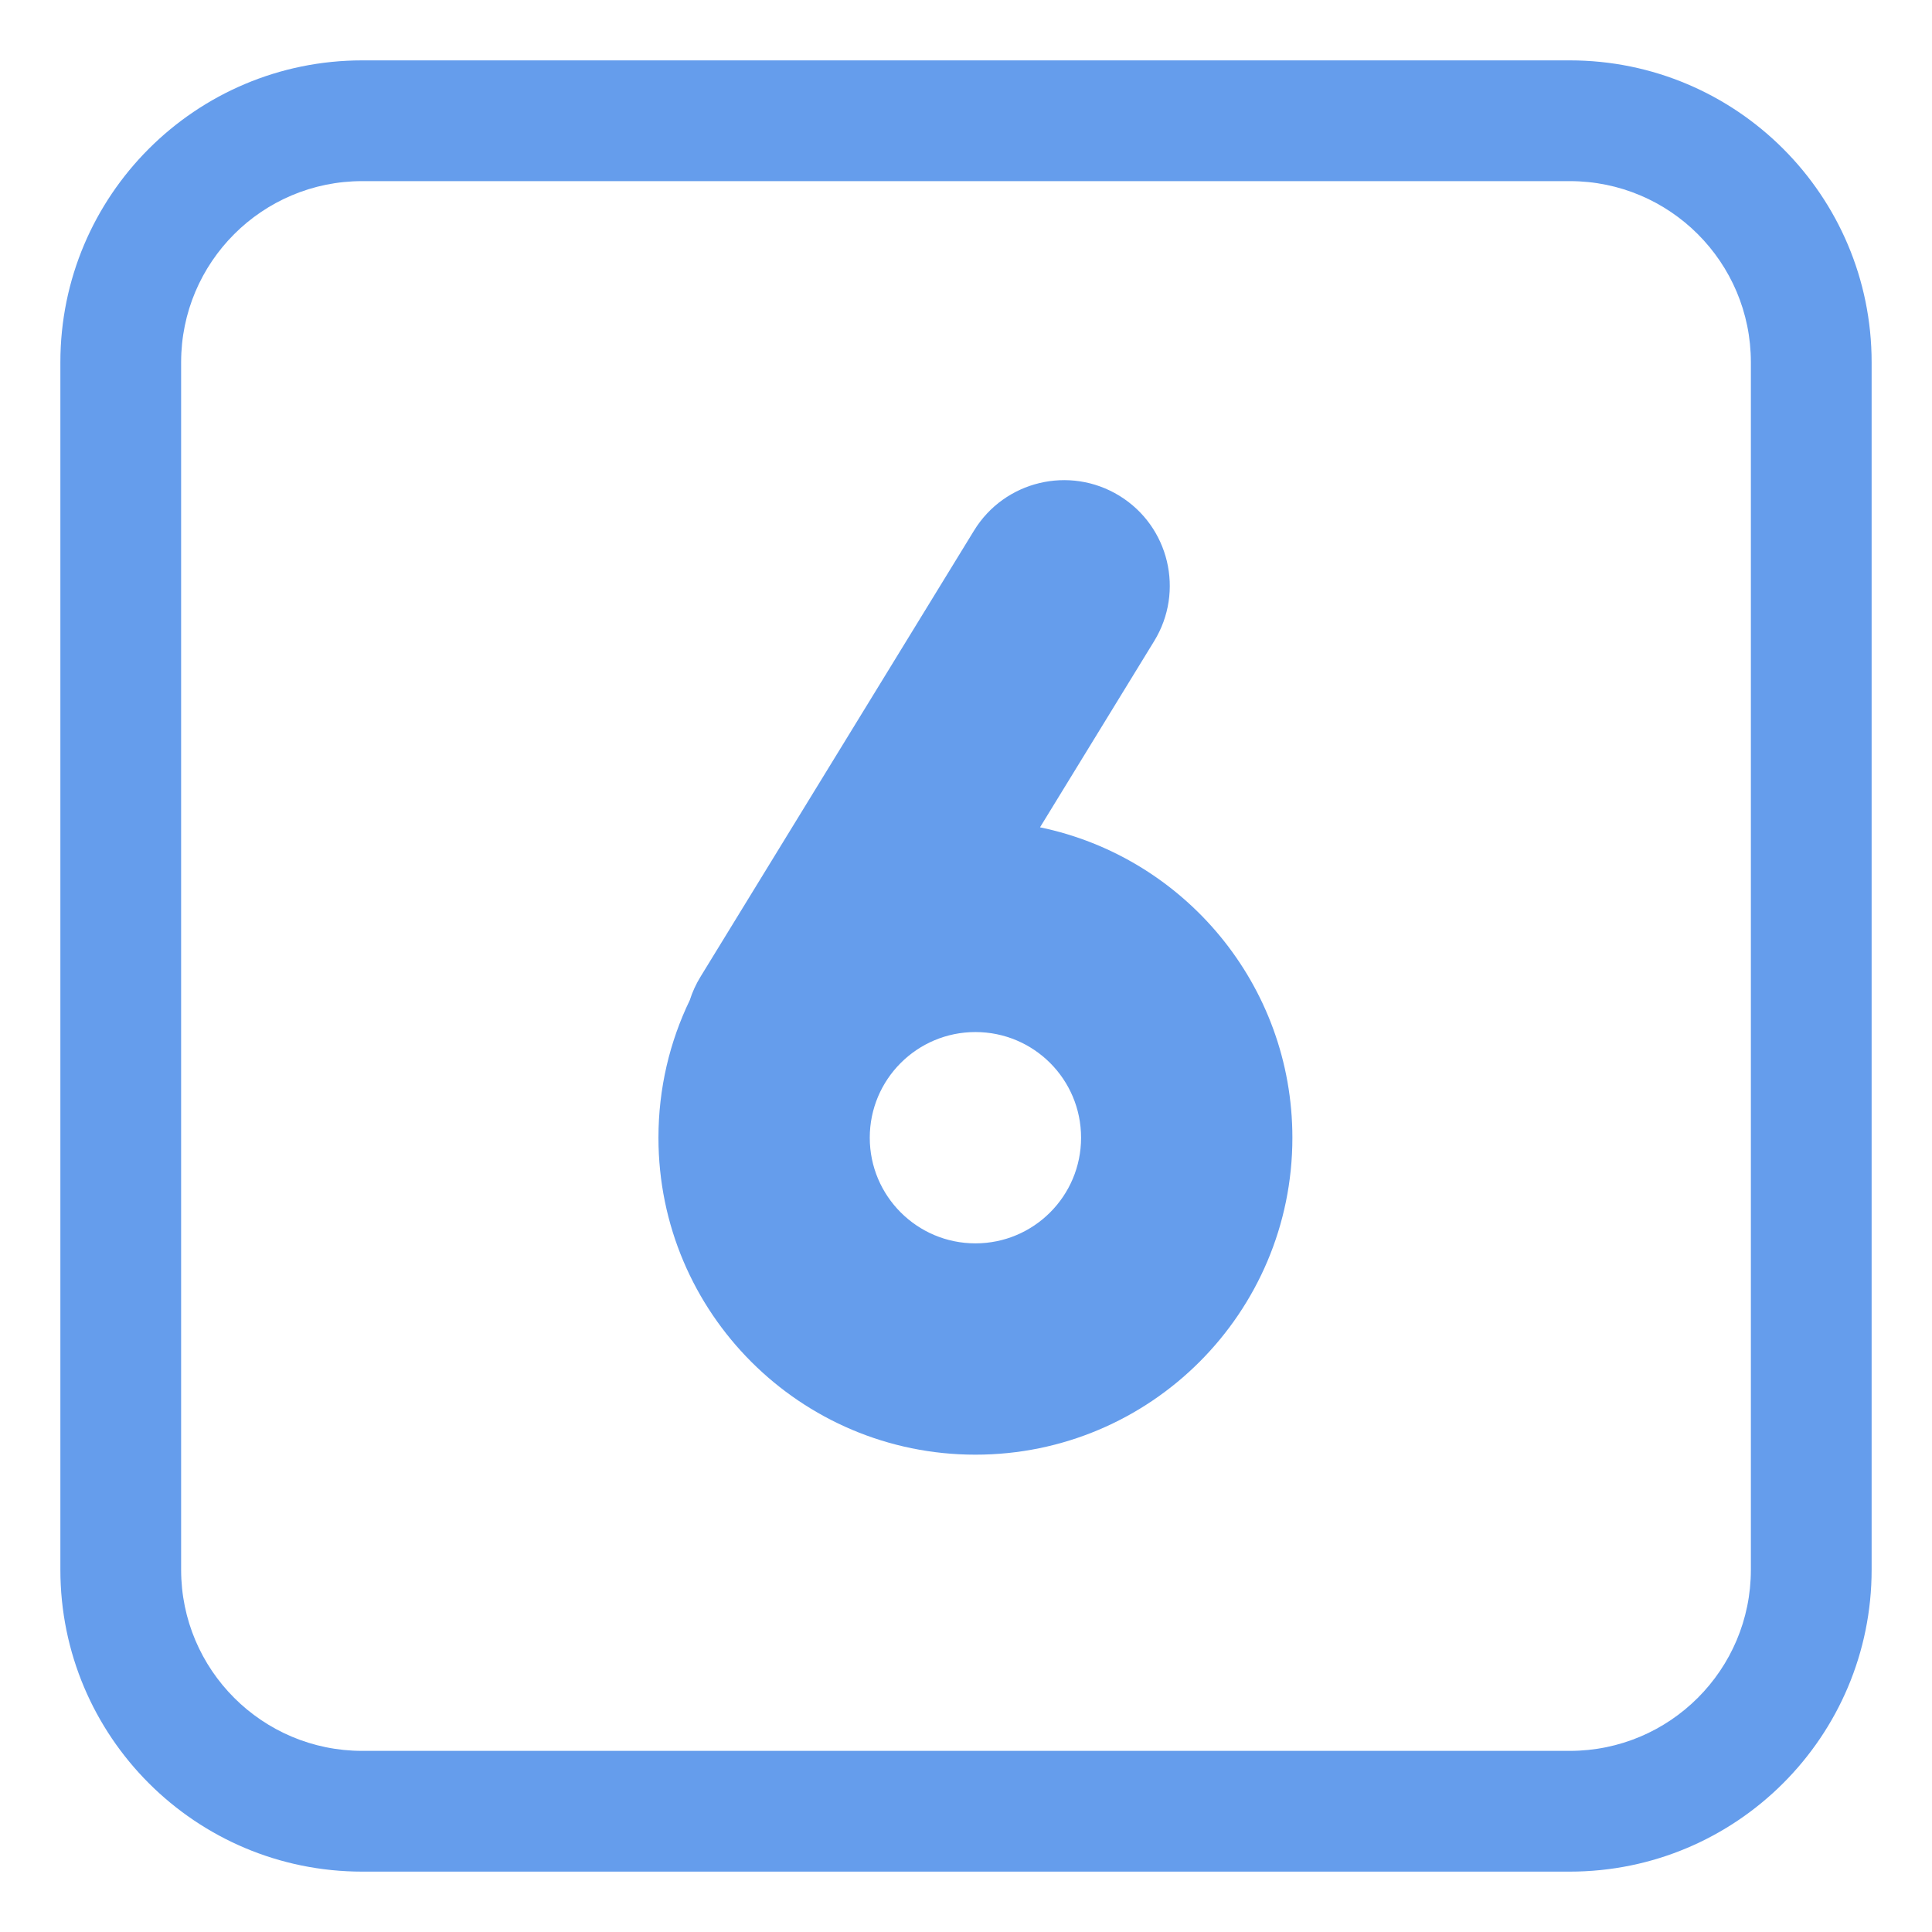
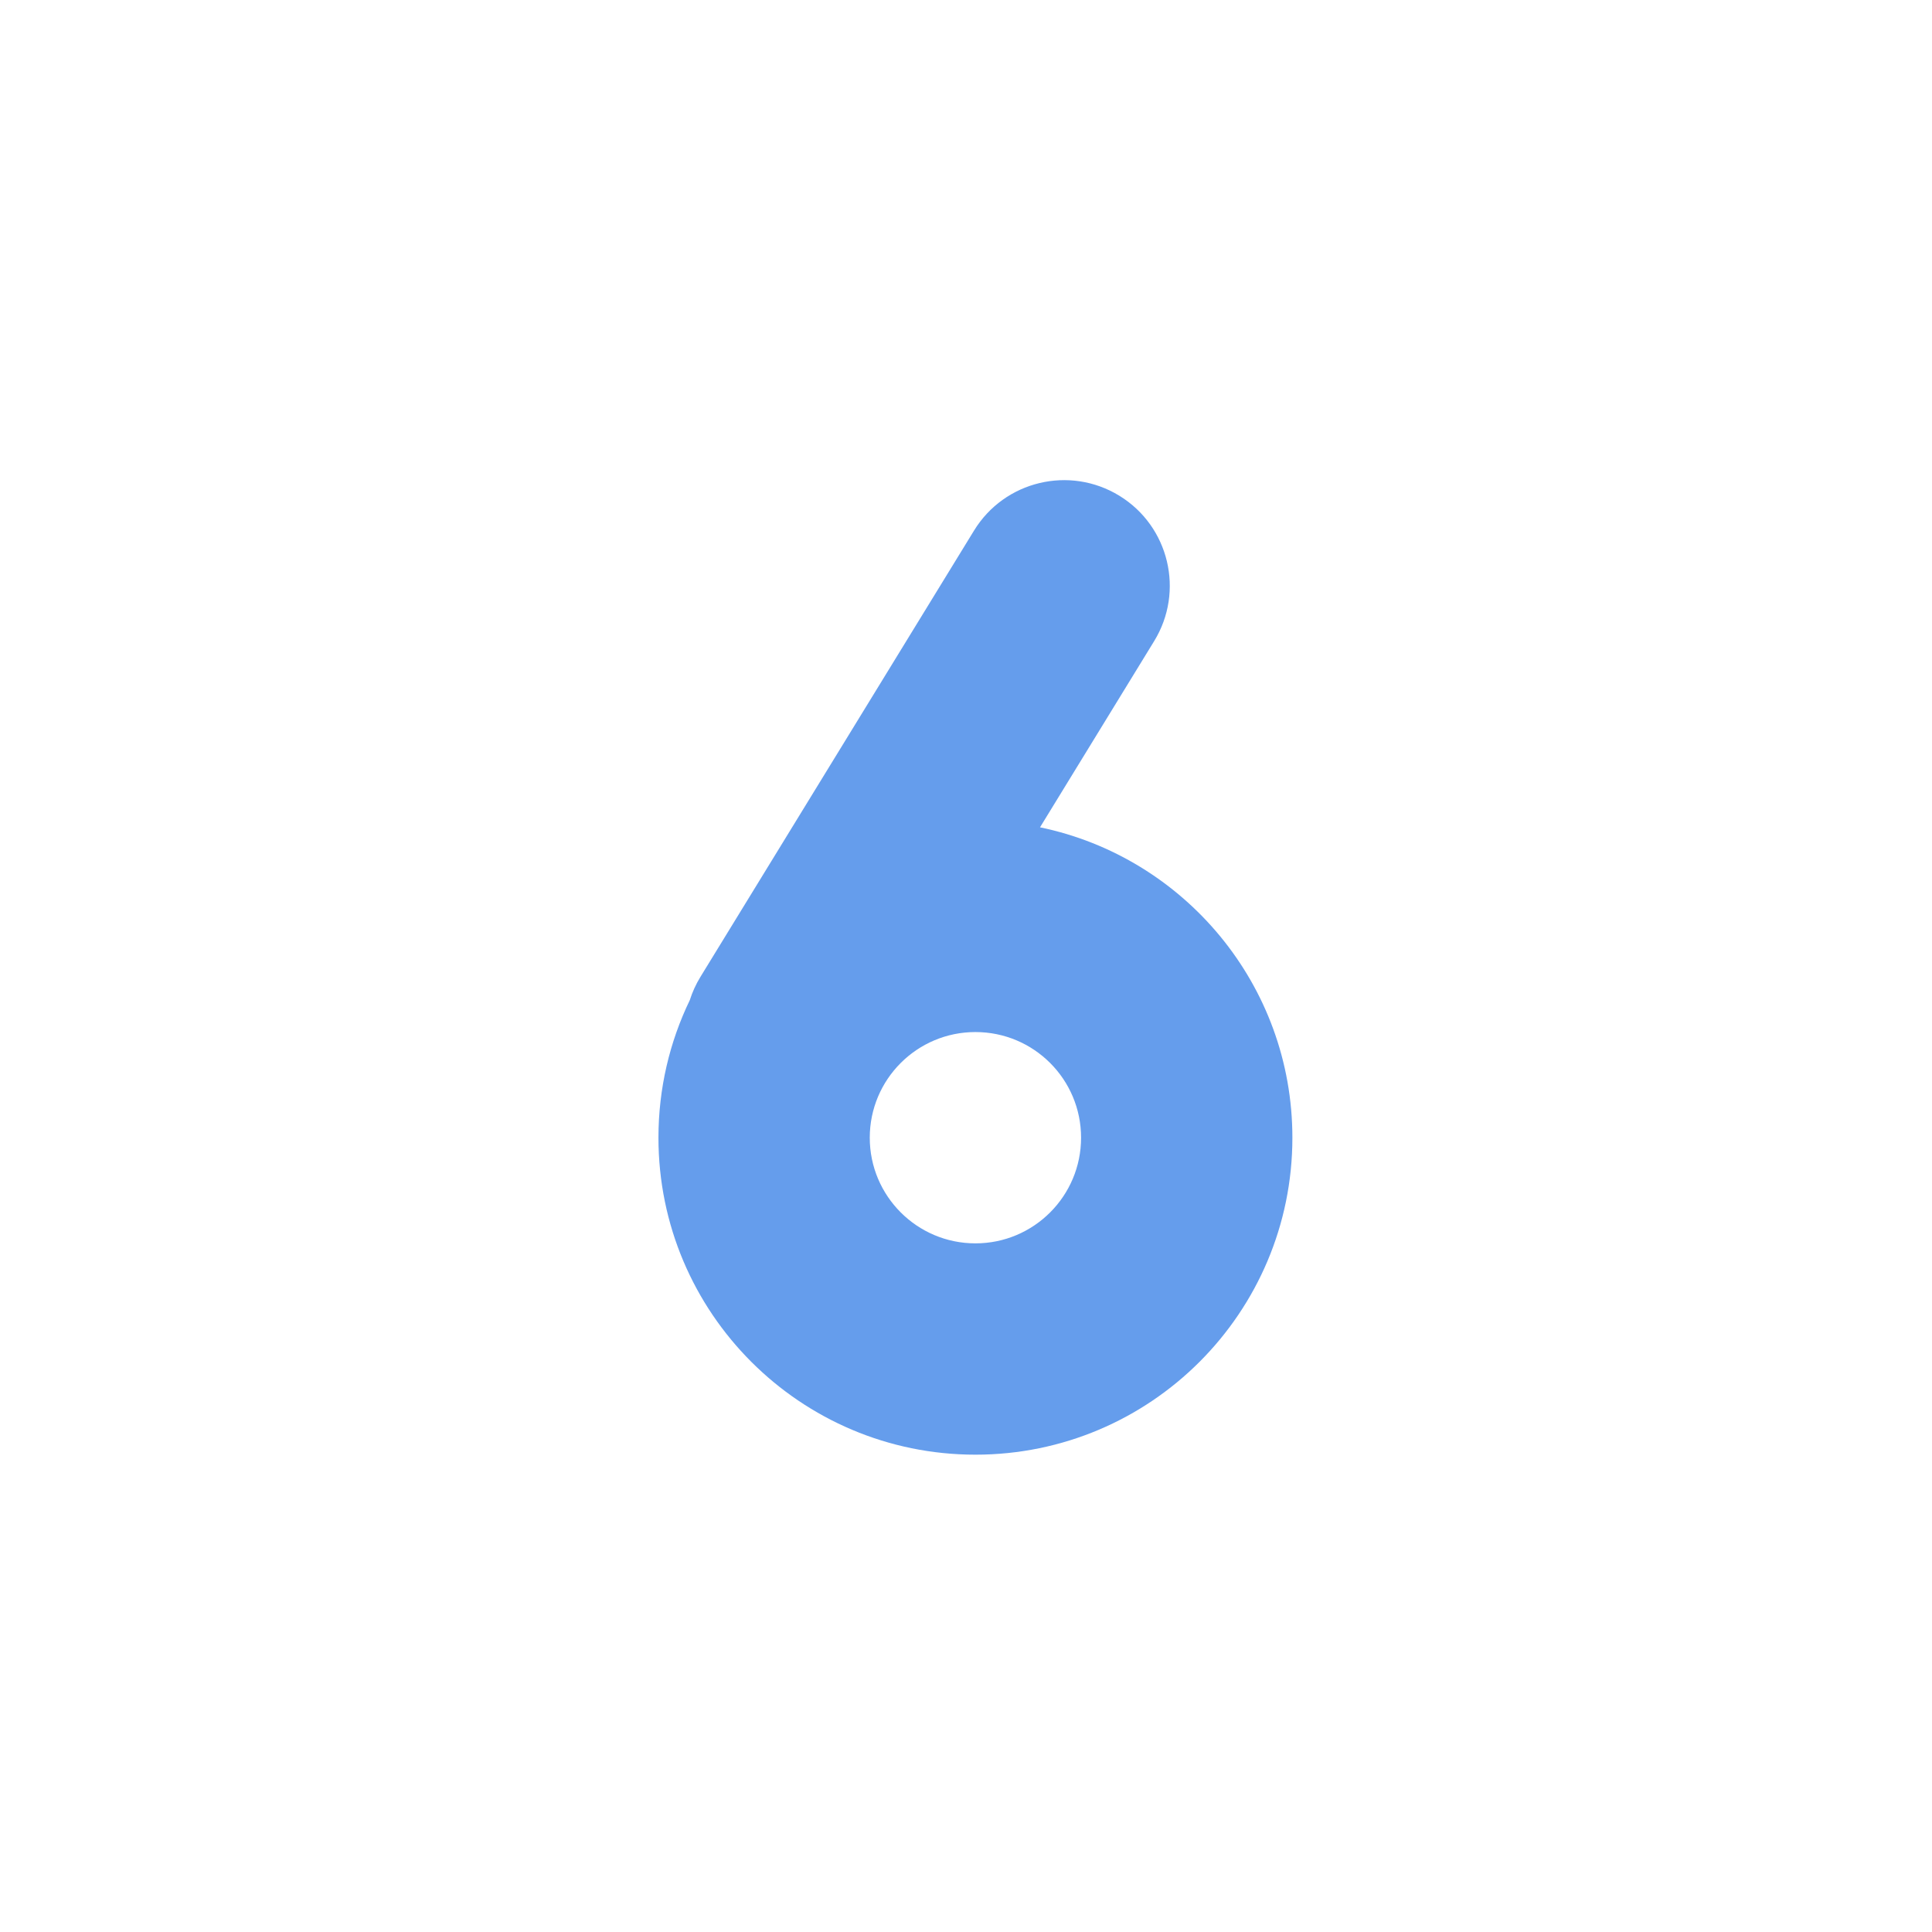
<svg xmlns="http://www.w3.org/2000/svg" viewBox="1984 2484 32 32" width="32" height="32" data-guides="{&quot;vertical&quot;:[],&quot;horizontal&quot;:[]}">
  <path fill="#659dec" stroke="none" fill-opacity="1" stroke-width="1" stroke-opacity="1" color="rgb(51, 51, 51)" font-size-adjust="none" id="tSvg8226e25ec1" title="Path 11" d="M 2002.54 2492.211 C 2003.364 2492.716 2003.622 2493.794 2003.117 2494.618C 2002.486 2495.646 2001.856 2496.674 2001.226 2497.703C 2003.612 2498.197 2005.406 2500.311 2005.406 2502.844C 2005.406 2505.743 2003.056 2508.094 2000.156 2508.094C 1997.257 2508.094 1994.906 2505.743 1994.906 2502.844C 1994.906 2502.028 1995.092 2501.255 1995.425 2500.566C 1995.467 2500.433 1995.526 2500.303 1995.602 2500.179C 1997.112 2497.715 1998.623 2495.252 2000.133 2492.788C 2000.638 2491.964 2001.716 2491.706 2002.54 2492.211ZM 2000.156 2501.094 C 1999.19 2501.094 1998.406 2501.877 1998.406 2502.844C 1998.406 2503.81 1999.19 2504.594 2000.156 2504.594C 2001.123 2504.594 2001.906 2503.81 2001.906 2502.844C 2001.906 2501.877 2001.123 2501.094 2000.156 2501.094Z" />
-   <path fill="#659dec" stroke="none" fill-opacity="1" stroke-width="1" stroke-opacity="1" color="rgb(51, 51, 51)" font-size-adjust="none" id="tSvg560537f23b" title="Path 12" d="M 1990 2485 C 1987.239 2485 1985 2487.239 1985 2490C 1985 2496.667 1985 2503.333 1985 2510C 1985 2512.761 1987.239 2515 1990 2515C 1996.667 2515 2003.333 2515 2010 2515C 2012.761 2515 2015 2512.761 2015 2510C 2015 2503.333 2015 2496.667 2015 2490C 2015 2487.239 2012.761 2485 2010 2485C 2003.333 2485 1996.667 2485 1990 2485ZM 1987 2490 C 1987 2488.343 1988.343 2487 1990 2487C 1996.667 2487 2003.333 2487 2010 2487C 2011.657 2487 2013 2488.343 2013 2490C 2013 2496.667 2013 2503.333 2013 2510C 2013 2511.657 2011.657 2513 2010 2513C 2003.333 2513 1996.667 2513 1990 2513C 1988.343 2513 1987 2511.657 1987 2510C 1987 2503.333 1987 2496.667 1987 2490Z" />
  <defs />
</svg>